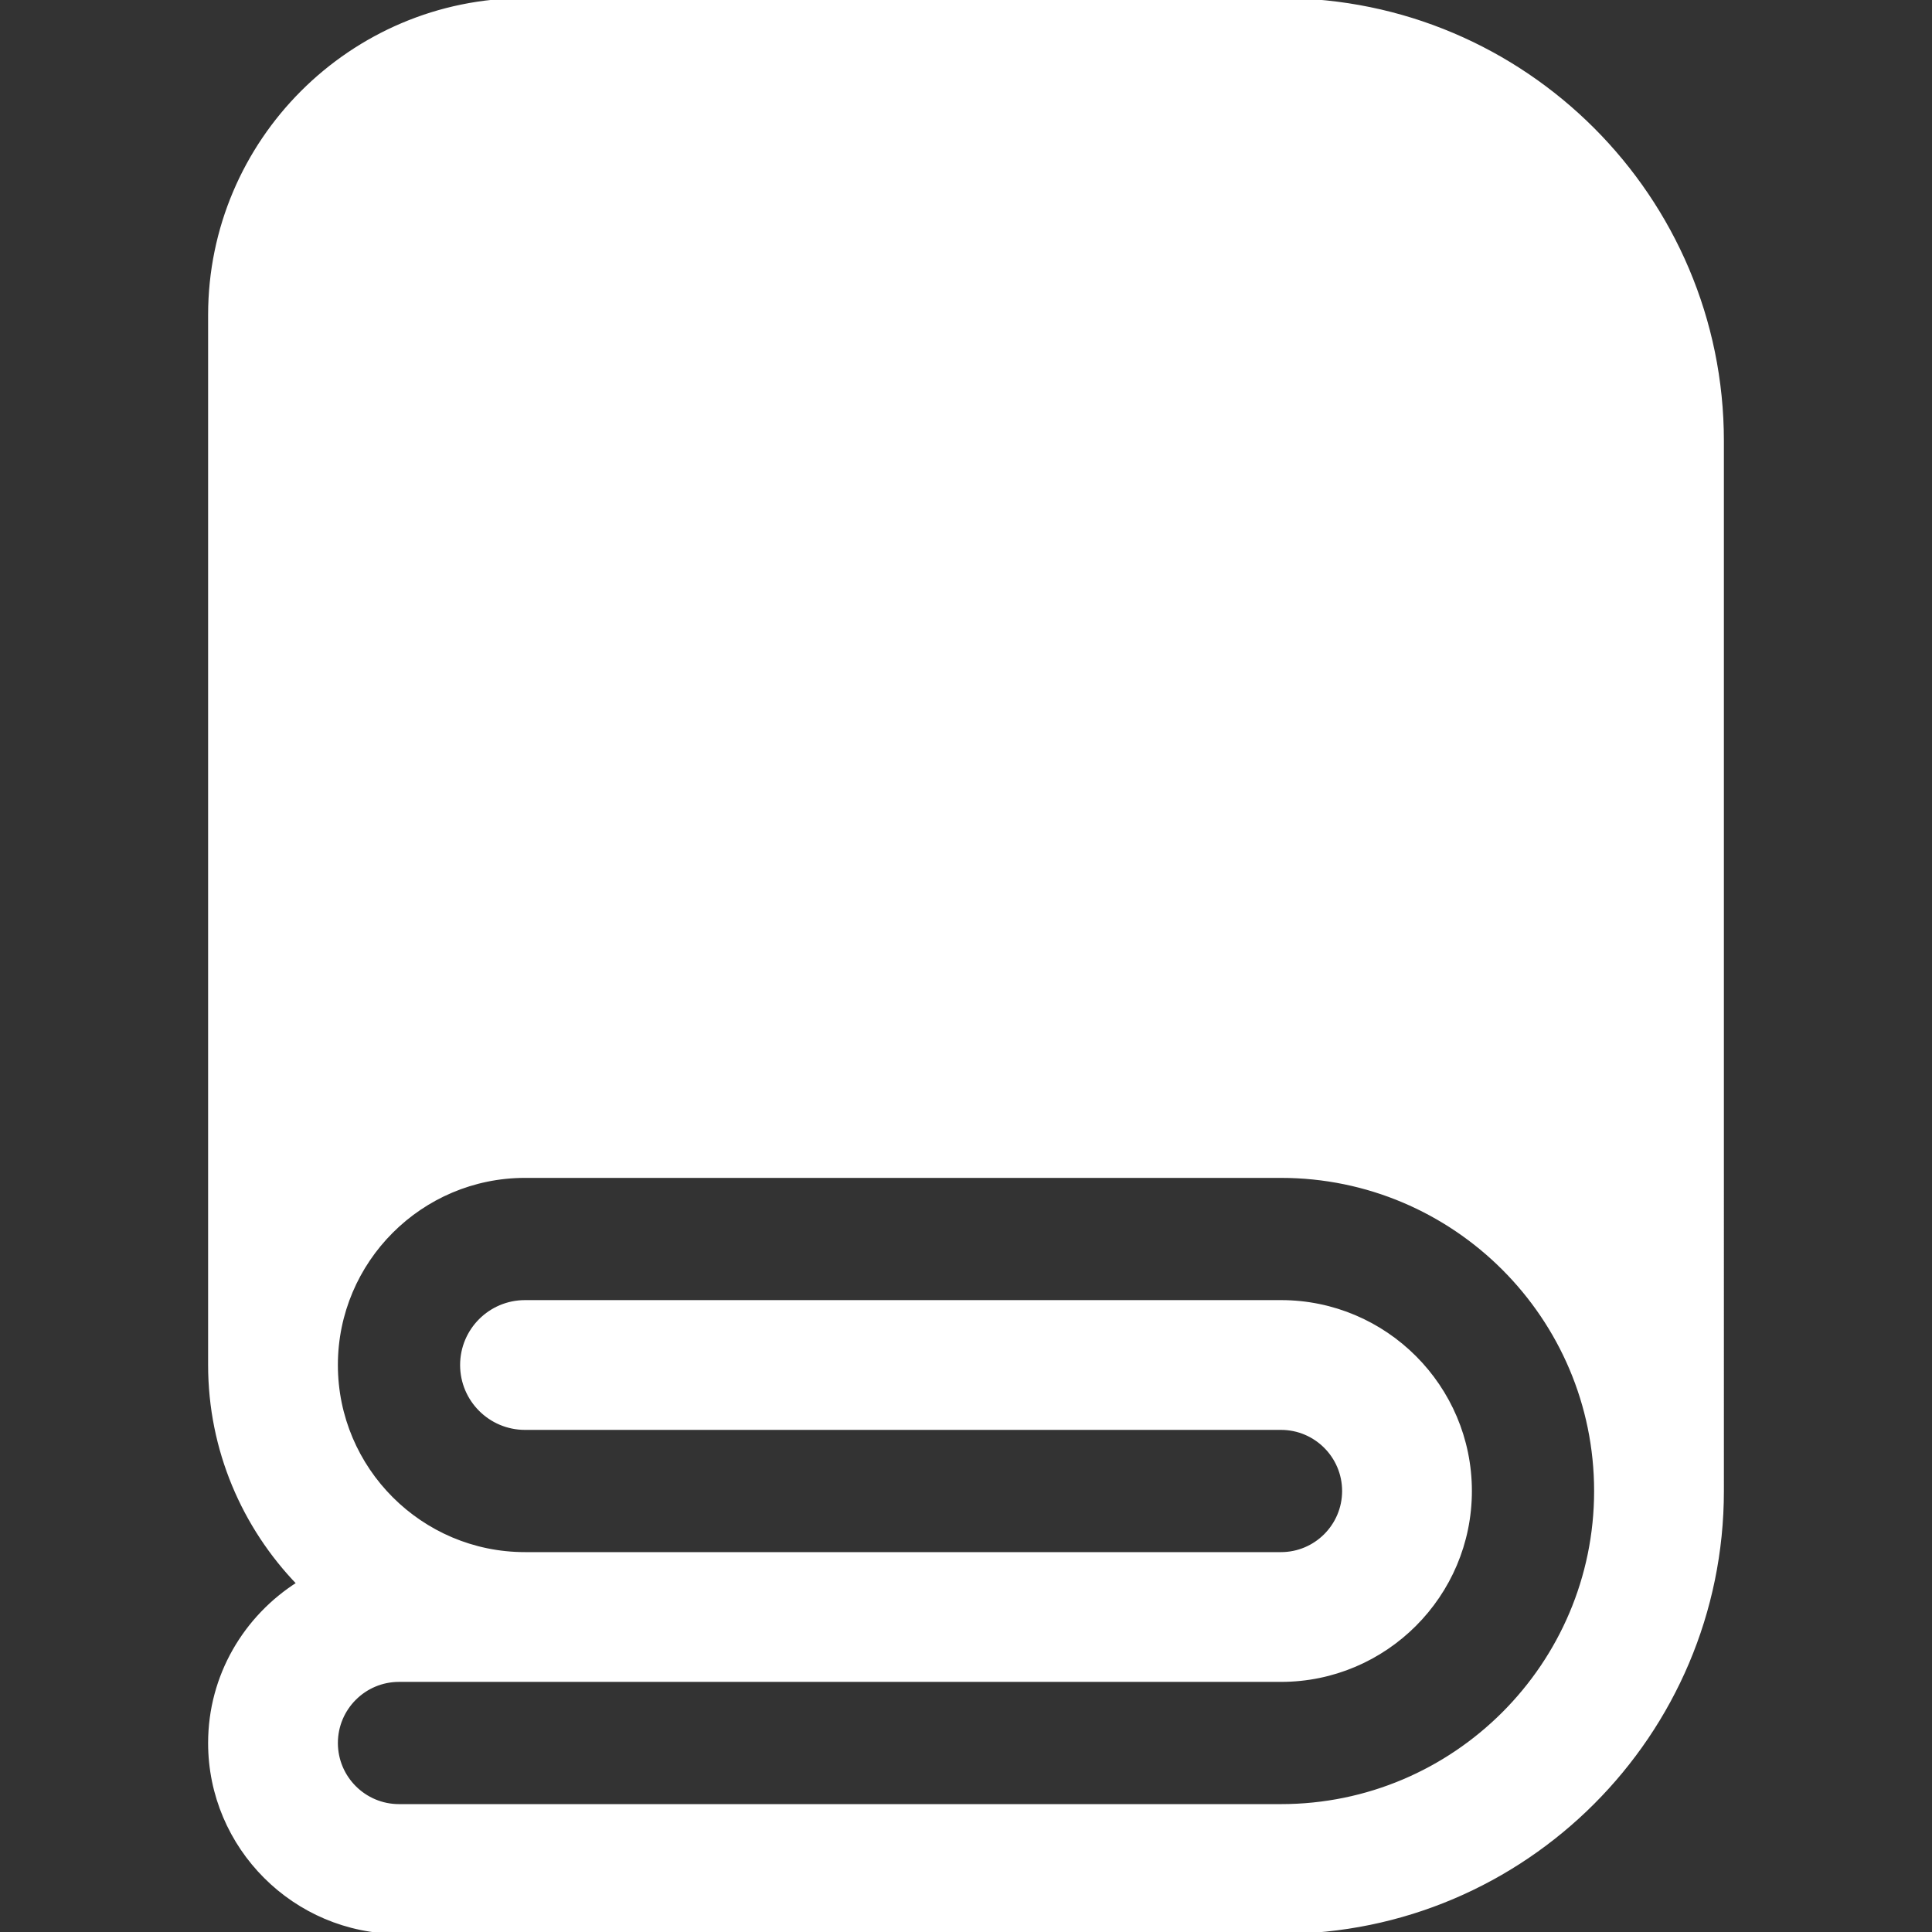
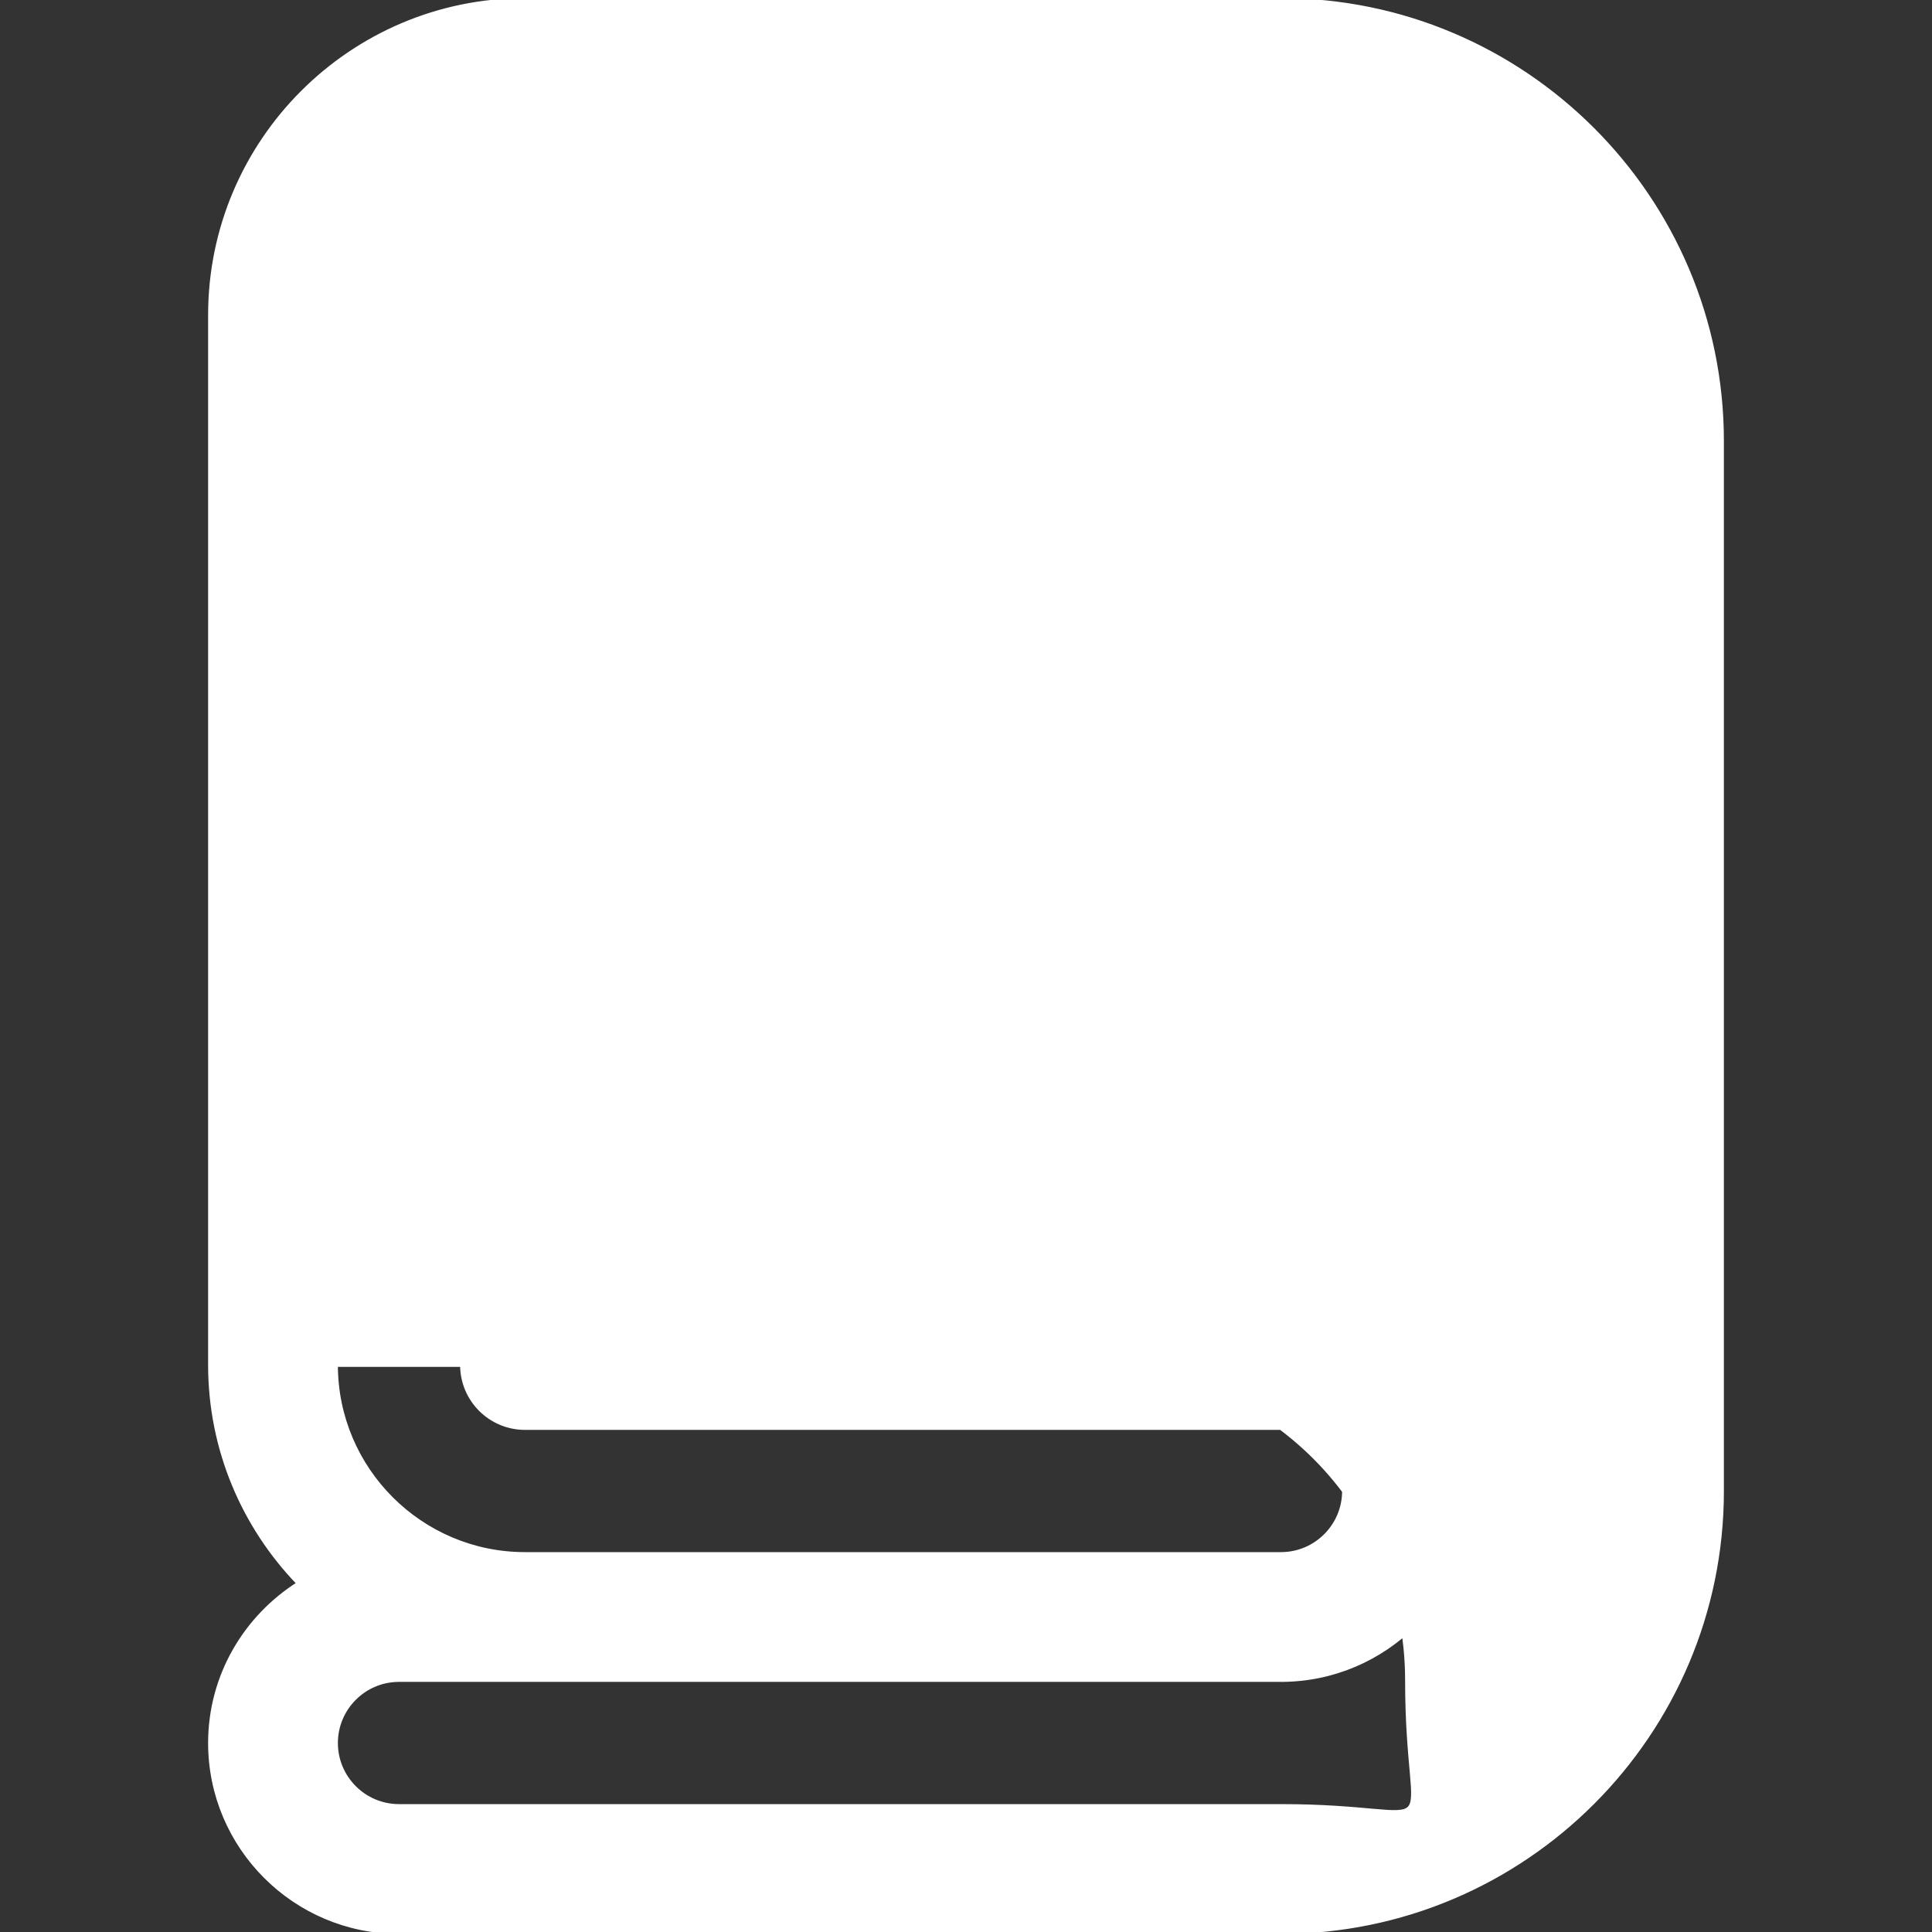
<svg xmlns="http://www.w3.org/2000/svg" fill="#ffffff" height="800px" width="800px" id="Layer_1" viewBox="0 0 512 512" xml:space="preserve" stroke="#ffffff">
  <rect x="0" y="0" width="512" height="512" fill="#333333" stroke="none" />
  <g id="SVGRepo_bgCarrier" stroke-width="0" />
  <g id="SVGRepo_tracerCarrier" stroke-linecap="round" stroke-linejoin="round" />
  <g id="SVGRepo_iconCarrier">
    <g>
      <g>
-         <path d="M339.478,0H139.13C93.098,0,55.652,37.446,55.652,83.478v278.261c0,22.483,8.976,42.88,23.479,57.904 c-14.056,8.88-23.479,24.449-23.479,42.27c0,27.619,22.468,50.087,50.087,50.087h233.739c64.445,0,116.87-52.424,116.87-116.87 V116.87C456.348,52.424,403.923,0,339.478,0z M339.478,478.609H105.739c-9.206,0-16.696-7.49-16.696-16.696 s7.49-16.696,16.696-16.696h33.391h200.348c27.619,0,50.087-22.468,50.087-50.087s-22.468-50.087-50.087-50.087H139.13 c-9.217,0-16.696,7.479-16.696,16.696s7.479,16.696,16.696,16.696h200.348c9.206,0,16.696,7.49,16.696,16.696 s-7.49,16.696-16.696,16.696H139.13c-27.619,0-50.087-22.468-50.087-50.087c0-27.619,22.468-50.087,50.087-50.087h200.348 c46.032,0,83.478,37.446,83.478,83.478S385.51,478.609,339.478,478.609z" />
+         <path d="M339.478,0H139.13C93.098,0,55.652,37.446,55.652,83.478v278.261c0,22.483,8.976,42.88,23.479,57.904 c-14.056,8.88-23.479,24.449-23.479,42.27c0,27.619,22.468,50.087,50.087,50.087h233.739c64.445,0,116.87-52.424,116.87-116.87 V116.87C456.348,52.424,403.923,0,339.478,0z M339.478,478.609H105.739c-9.206,0-16.696-7.49-16.696-16.696 s7.49-16.696,16.696-16.696h33.391h200.348c27.619,0,50.087-22.468,50.087-50.087s-22.468-50.087-50.087-50.087H139.13 c-9.217,0-16.696,7.479-16.696,16.696s7.479,16.696,16.696,16.696h200.348c9.206,0,16.696,7.49,16.696,16.696 s-7.49,16.696-16.696,16.696H139.13c-27.619,0-50.087-22.468-50.087-50.087h200.348 c46.032,0,83.478,37.446,83.478,83.478S385.51,478.609,339.478,478.609z" />
      </g>
    </g>
  </g>
</svg>